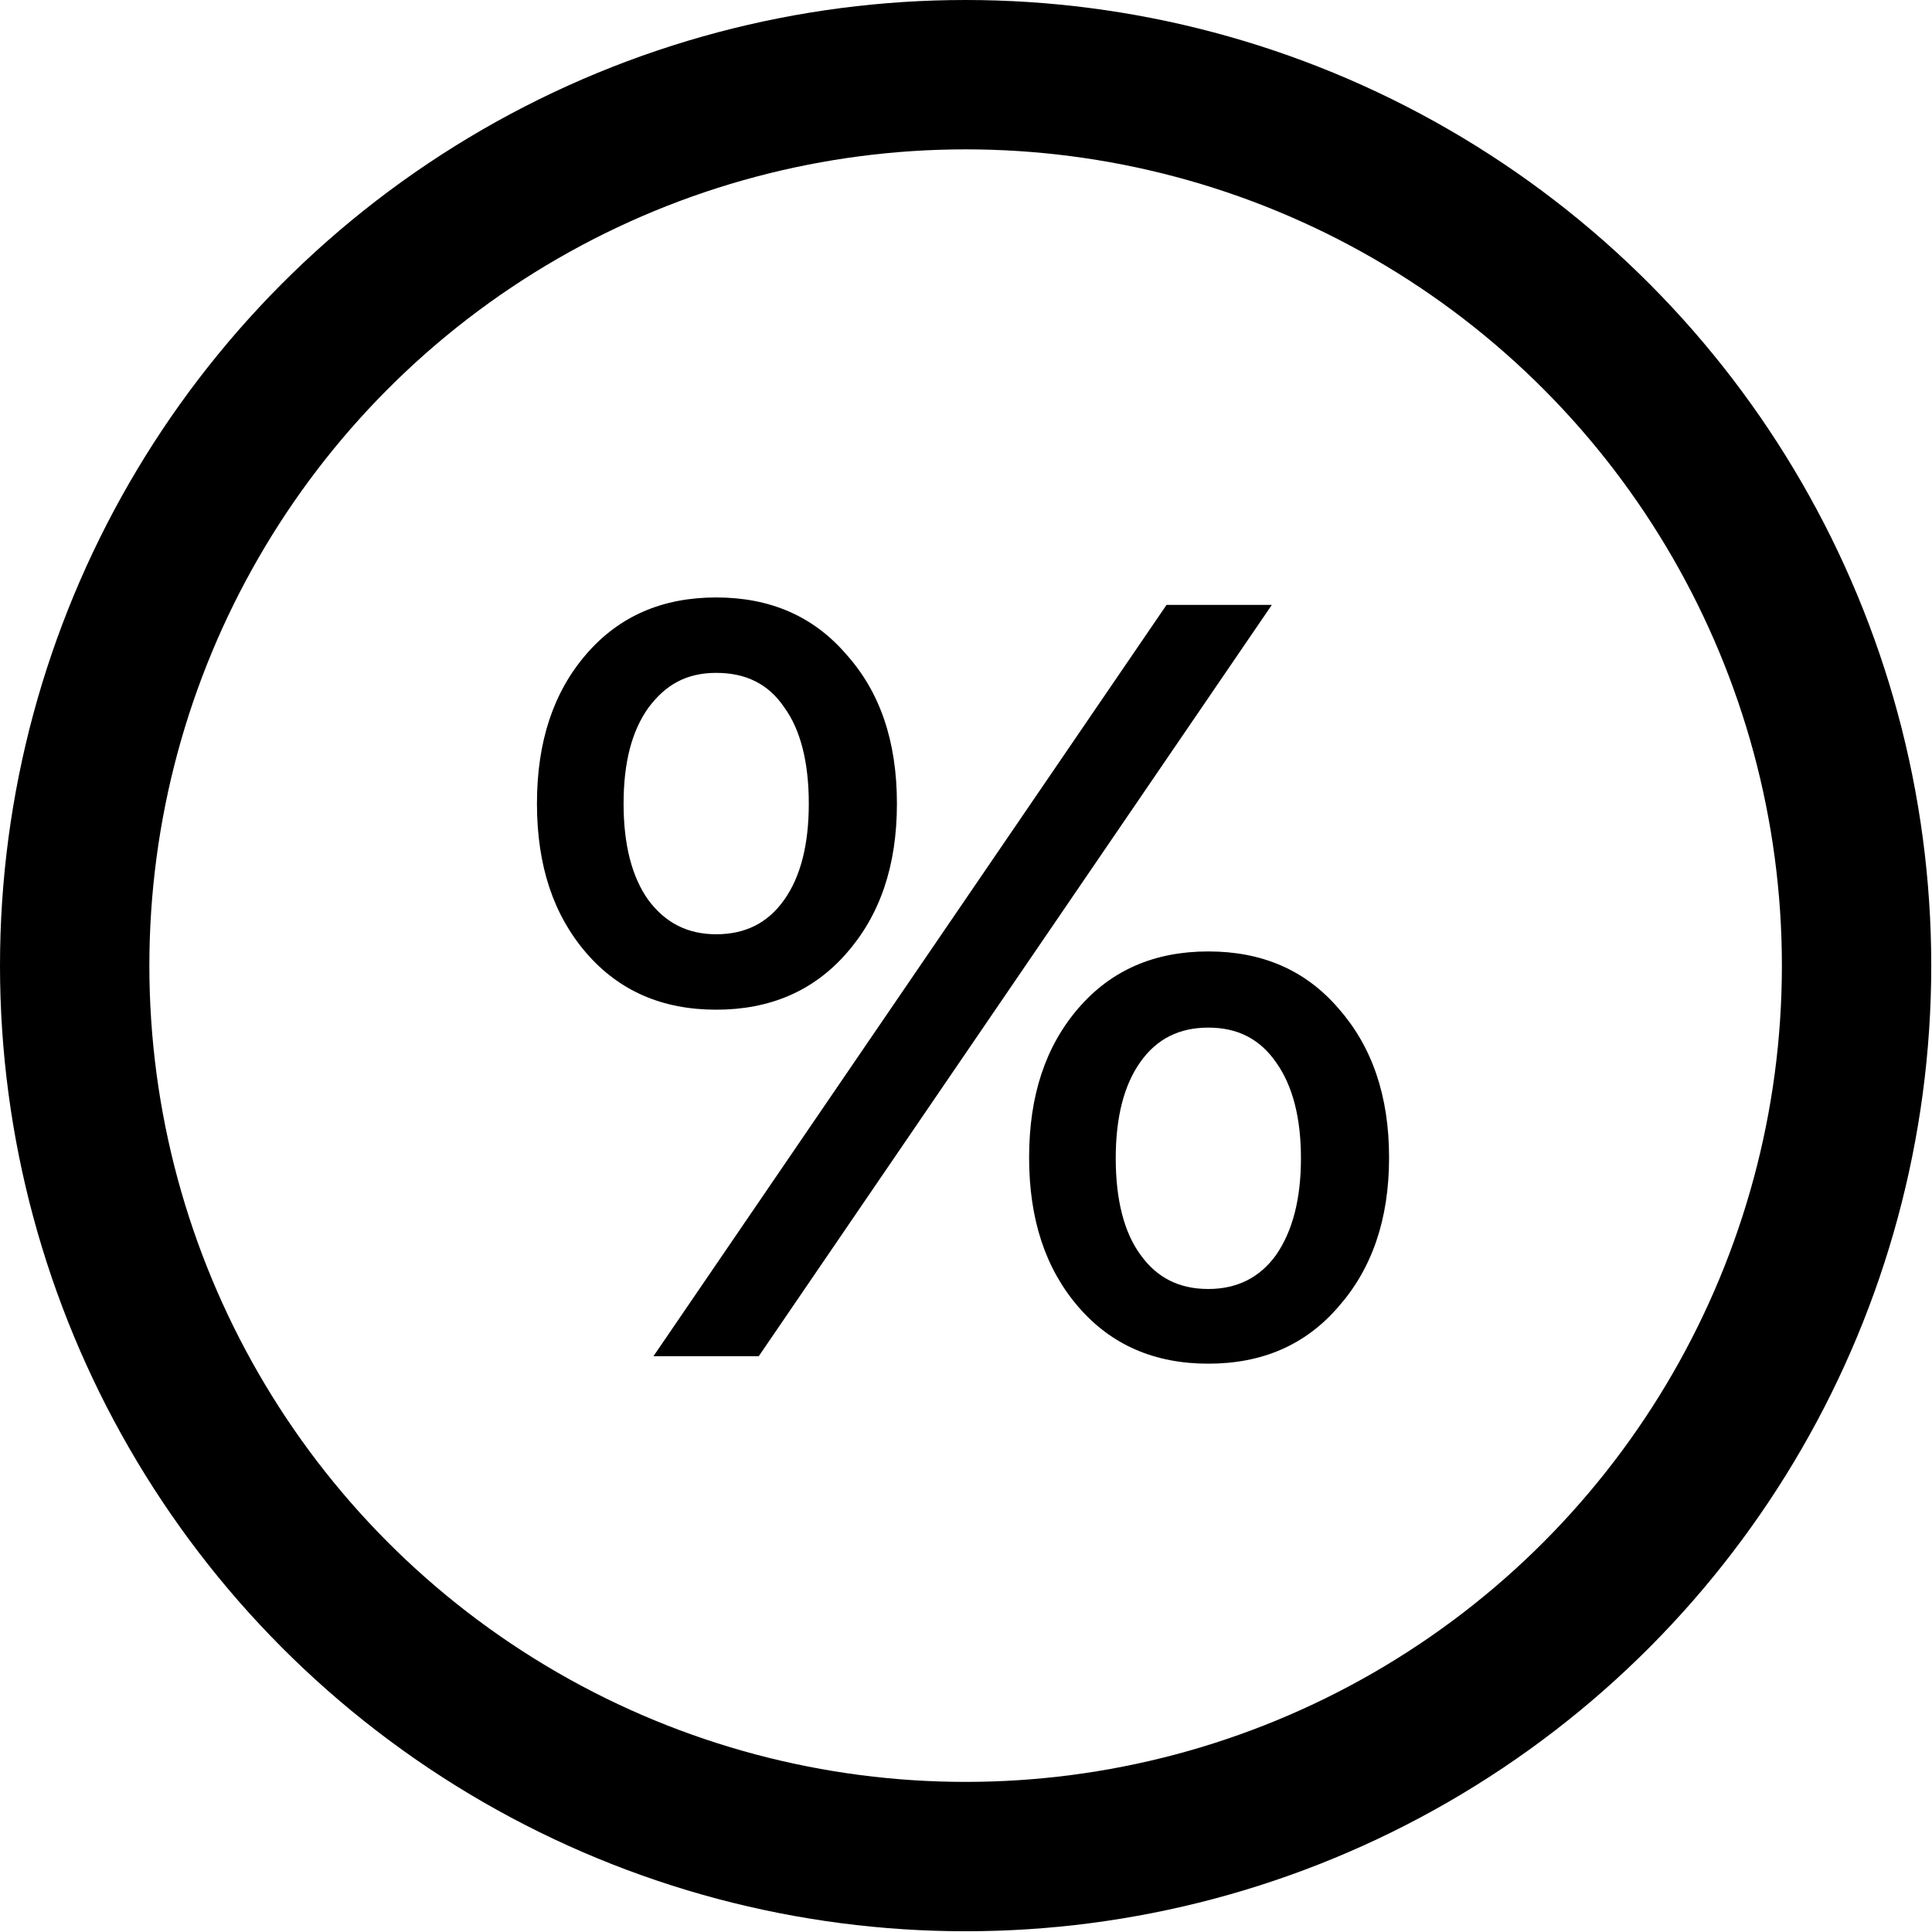
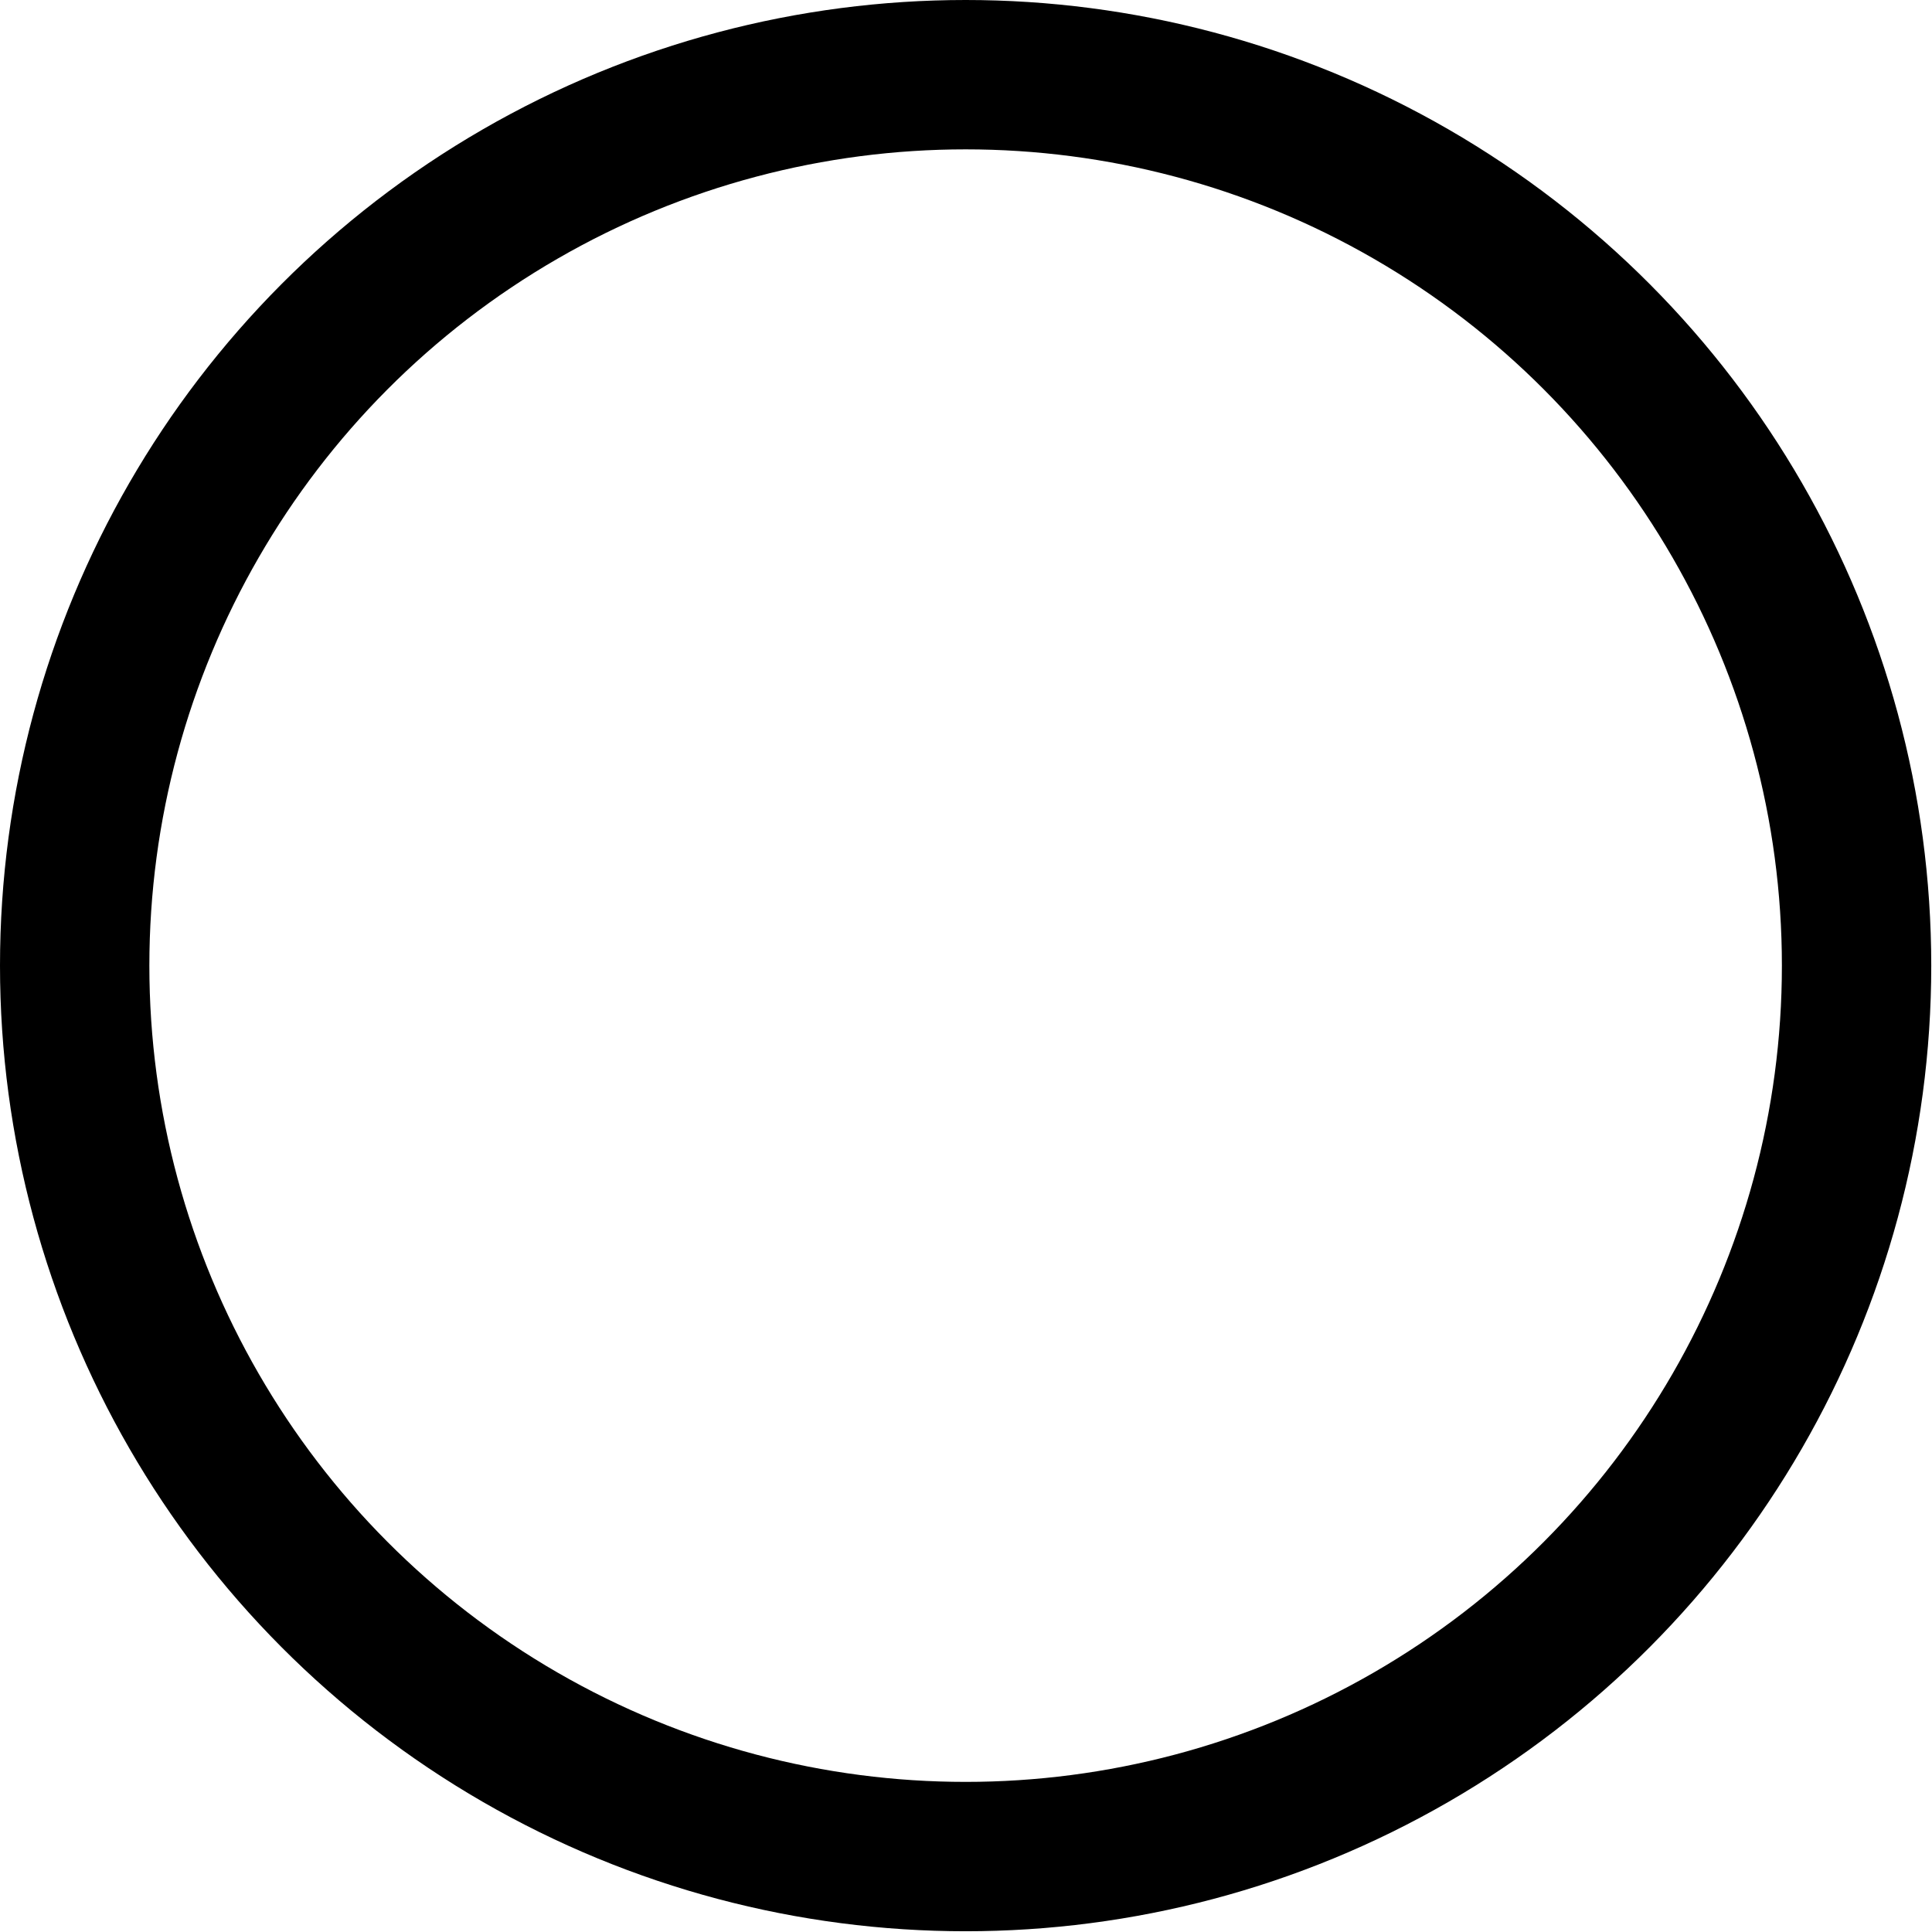
<svg xmlns="http://www.w3.org/2000/svg" data-name="Warstwa 1" viewBox="0 0 25.87 25.87">
-   <path d="M9.59 13.52c-.72 0-1.3-.25-1.74-.76-.44-.51-.66-1.17-.66-2s.22-1.49.66-2C8.29 8.25 8.87 8 9.59 8s1.3.25 1.74.76c.45.5.68 1.16.68 2s-.23 1.5-.68 2.01c-.44.5-1.02.75-1.74.75zm6.03-5.42h1.41l-6.87 10.06H8.75L15.62 8.1zm-6.03 4.41c.39 0 .69-.15.91-.46.22-.31.33-.74.33-1.29s-.11-.99-.33-1.29c-.21-.31-.51-.46-.91-.46s-.68.16-.91.47c-.22.31-.33.73-.33 1.28s.11.98.33 1.29c.23.31.53.46.91.46zm6.59 5.75c-.72 0-1.3-.25-1.74-.76-.44-.51-.66-1.17-.66-2s.22-1.49.66-2c.44-.51 1.02-.76 1.74-.76s1.3.25 1.74.76c.45.51.68 1.17.68 2s-.23 1.49-.68 2c-.44.51-1.02.76-1.74.76zm0-1c.38 0 .69-.15.91-.46.22-.32.33-.75.33-1.29s-.11-.97-.33-1.28c-.22-.32-.52-.47-.91-.47s-.69.15-.91.46c-.22.31-.33.74-.33 1.29s.11.99.33 1.29c.22.31.52.46.91.46z" />
  <circle cx="12.93" cy="12.93" r="11.93" fill="none" stroke="#000" stroke-width="2" />
</svg>